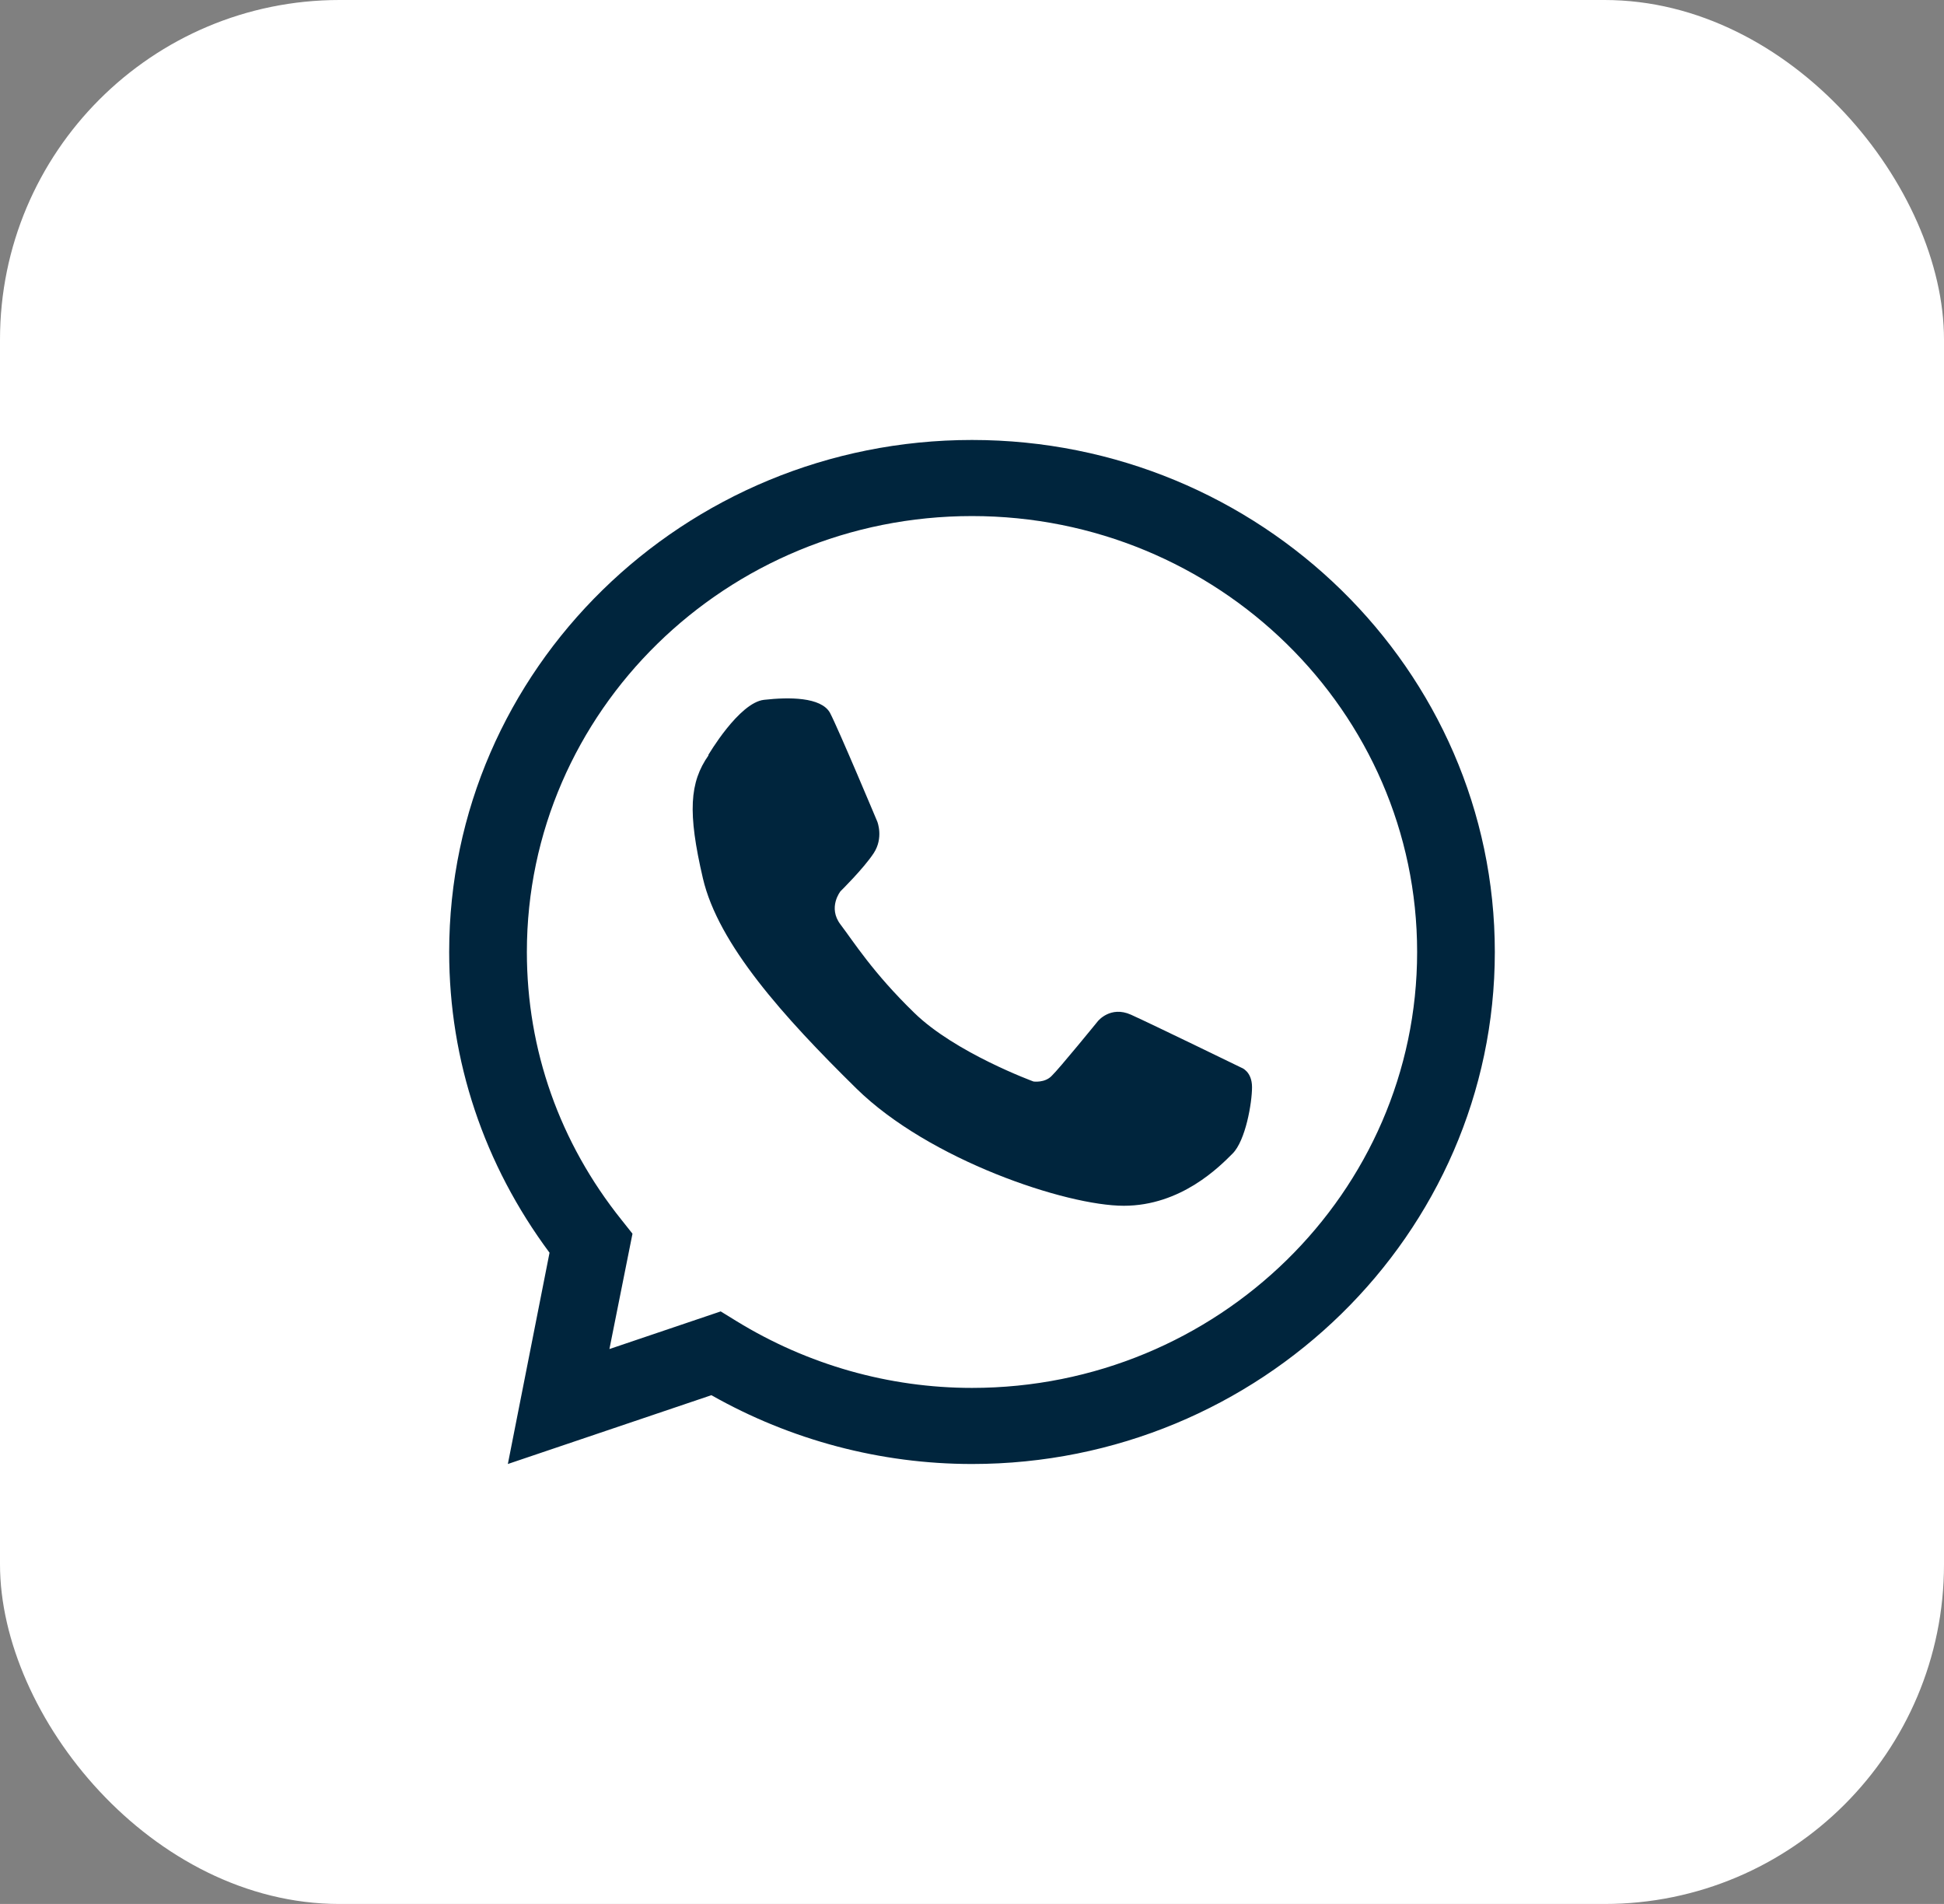
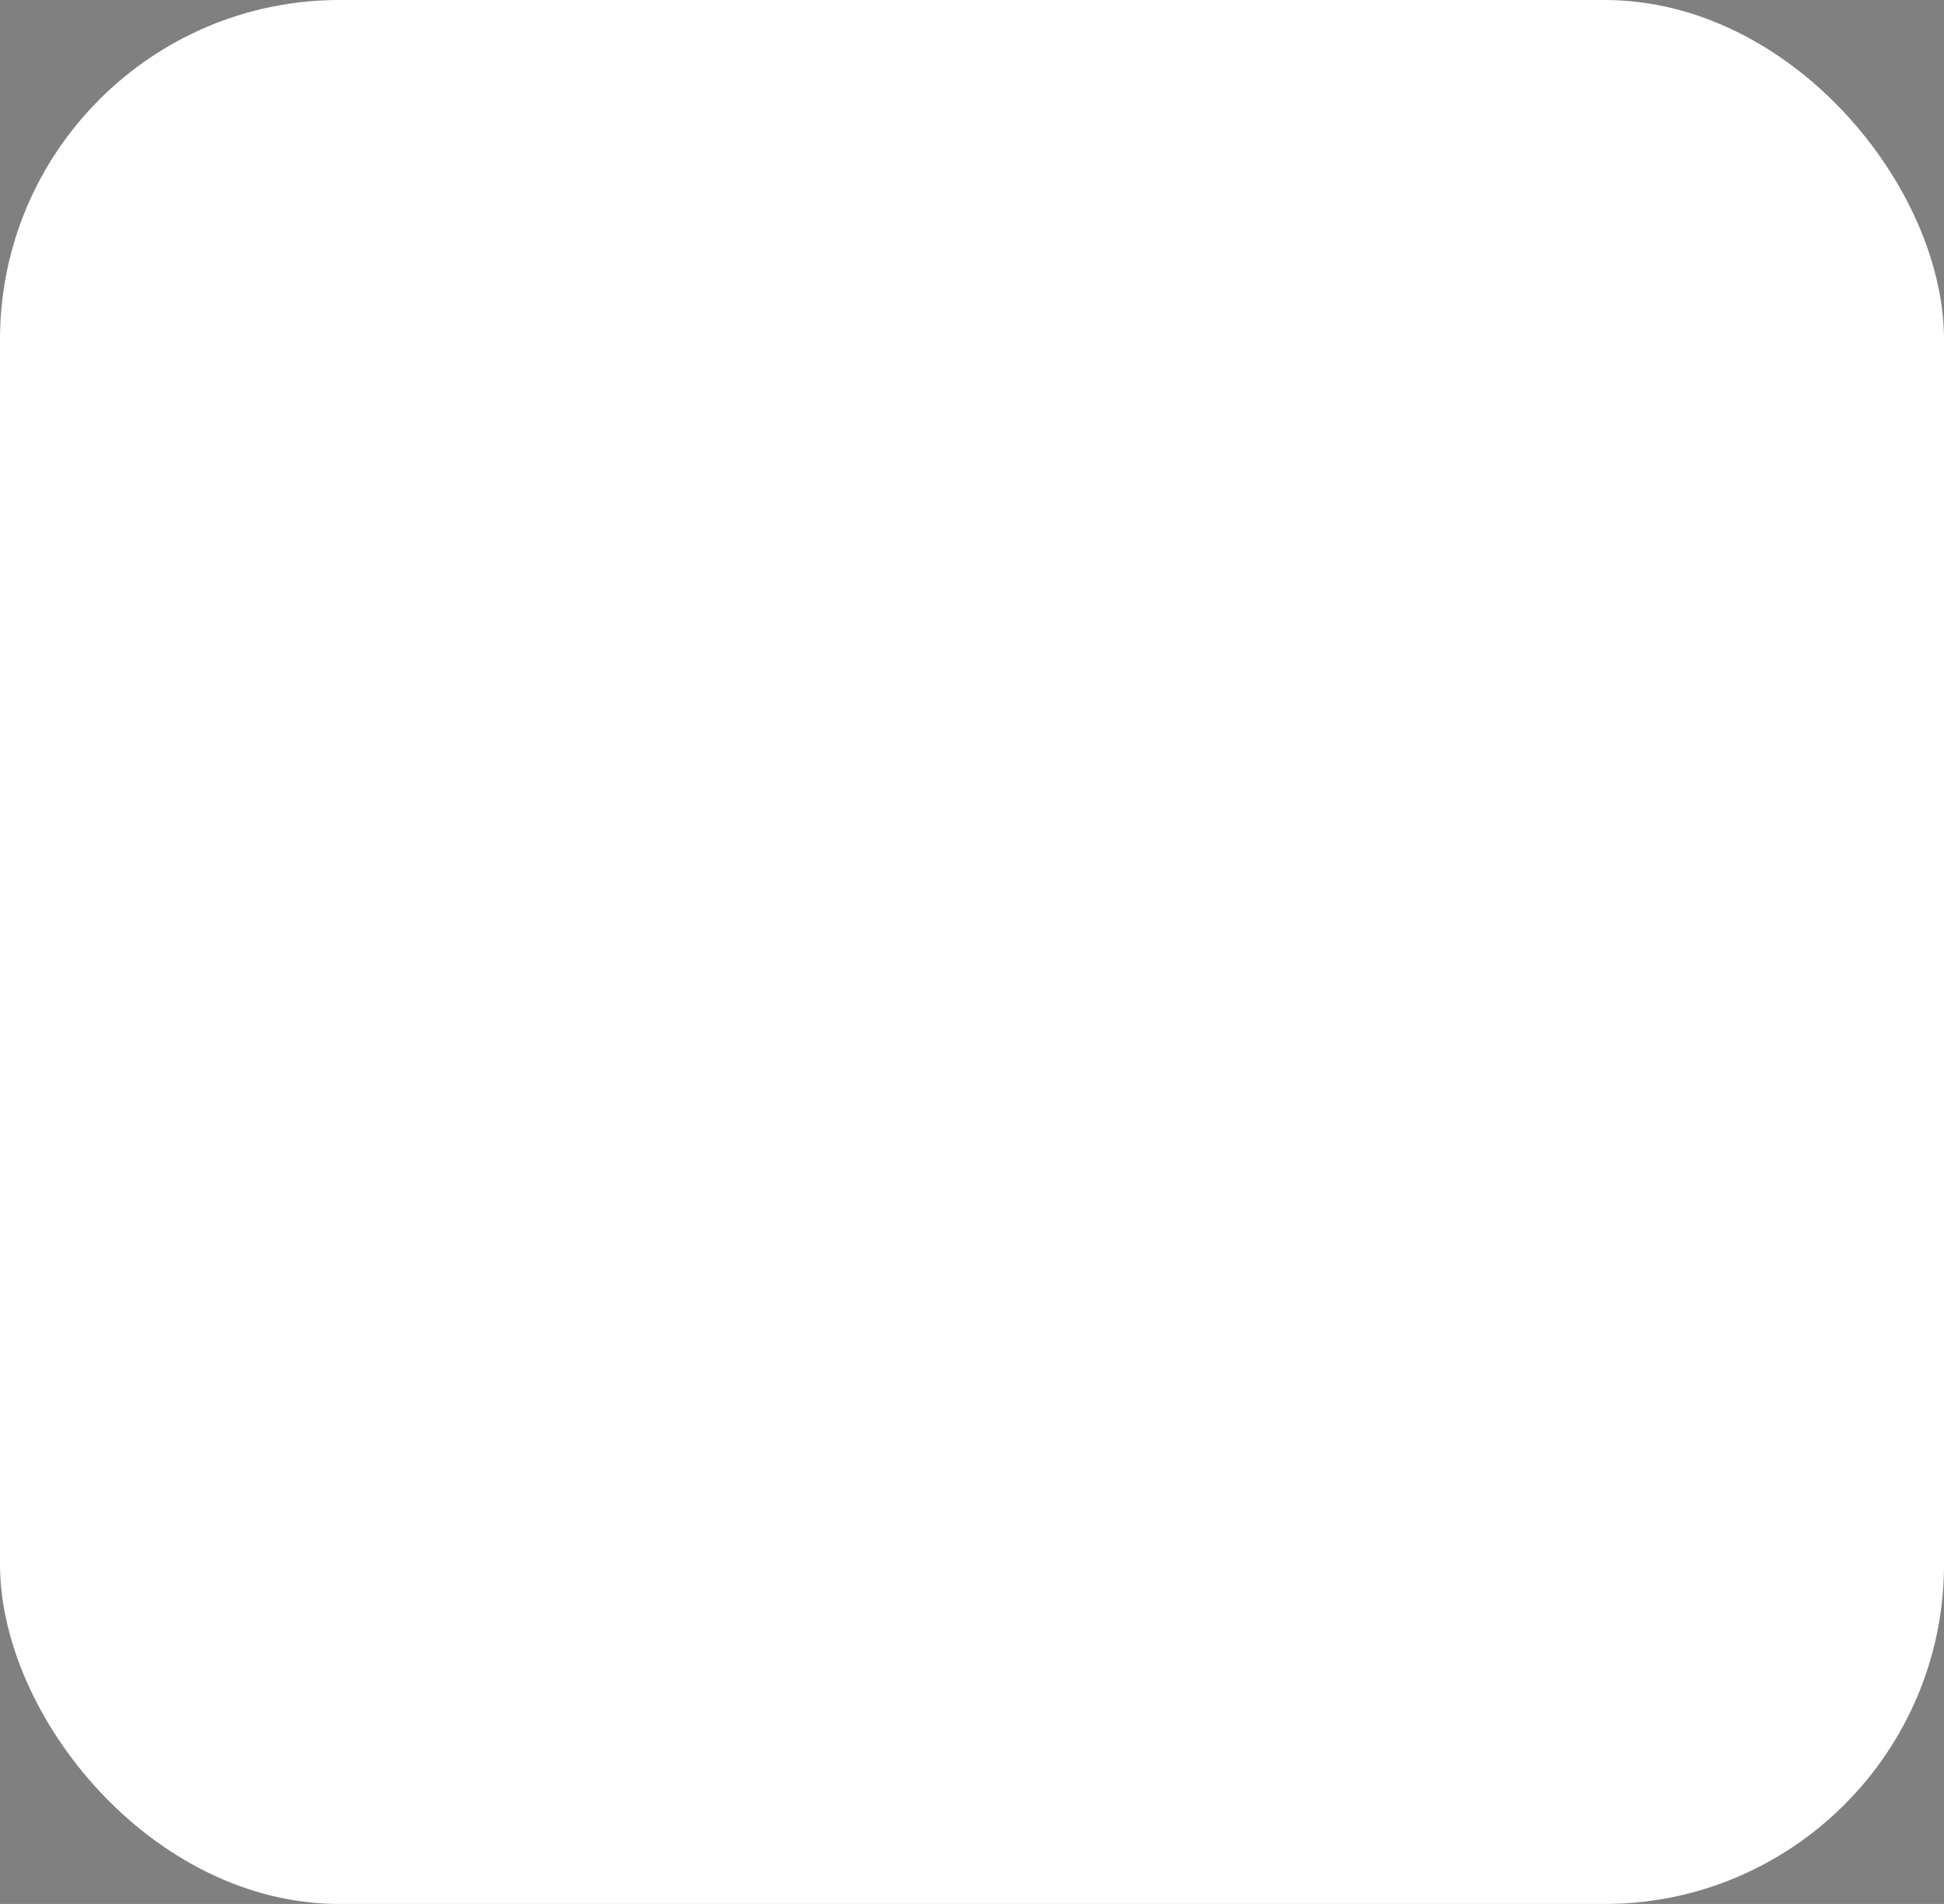
<svg xmlns="http://www.w3.org/2000/svg" id="Camada_2" viewBox="0 0 48.04 47.04">
  <rect x="0" y="0" width="48.04" height="47.04" fill="#808080" stroke="none" />
  <defs>
    <style>.cls-1{fill:#fff;}.cls-2{fill:#00253d;}</style>
  </defs>
  <g id="Camada_1-2">
    <g>
      <rect class="cls-1" x="0" y="0" width="48.04" height="47.04" rx="8.39" ry="8.39" />
      <g>
-         <path class="cls-2" d="M24.02,36.17c-2.26,0-4.48-.59-6.44-1.7l-5.03,1.7,1.03-5.22c-1.62-2.18-2.48-4.74-2.48-7.43,0-6.98,5.8-12.65,12.92-12.65s12.92,5.68,12.92,12.65-5.8,12.65-12.92,12.65Zm-6.21-3.77l.39,.24c1.76,1.08,3.77,1.65,5.82,1.65,6.07,0,11-4.83,11-10.77s-4.93-10.77-11-10.77-11,4.83-11,10.77c0,2.42,.81,4.71,2.34,6.62l.27,.34-.57,2.85,2.75-.93Z" />
-         <path class="cls-2" d="M17.5,18.66s.76-1.3,1.38-1.37c.62-.07,1.41-.07,1.63,.32,.21,.4,1.17,2.69,1.17,2.69,0,0,.16,.4-.09,.78-.25,.38-.82,.94-.82,.94,0,0-.32,.4,0,.82,.32,.42,.8,1.19,1.82,2.18,1.01,.99,2.95,1.7,2.95,1.7,0,0,.28,.04,.45-.14,.18-.17,1.14-1.35,1.14-1.35,0,0,.31-.39,.82-.16,.51,.23,2.73,1.31,2.73,1.31,0,0,.26,.09,.26,.48s-.16,1.32-.48,1.64c-.32,.32-1.27,1.29-2.69,1.29s-4.81-1.13-6.61-2.9c-1.8-1.77-3.41-3.56-3.79-5.19-.38-1.63-.33-2.37,.14-3.04Z" />
-       </g>
+         </g>
    </g>
  </g>
</svg>